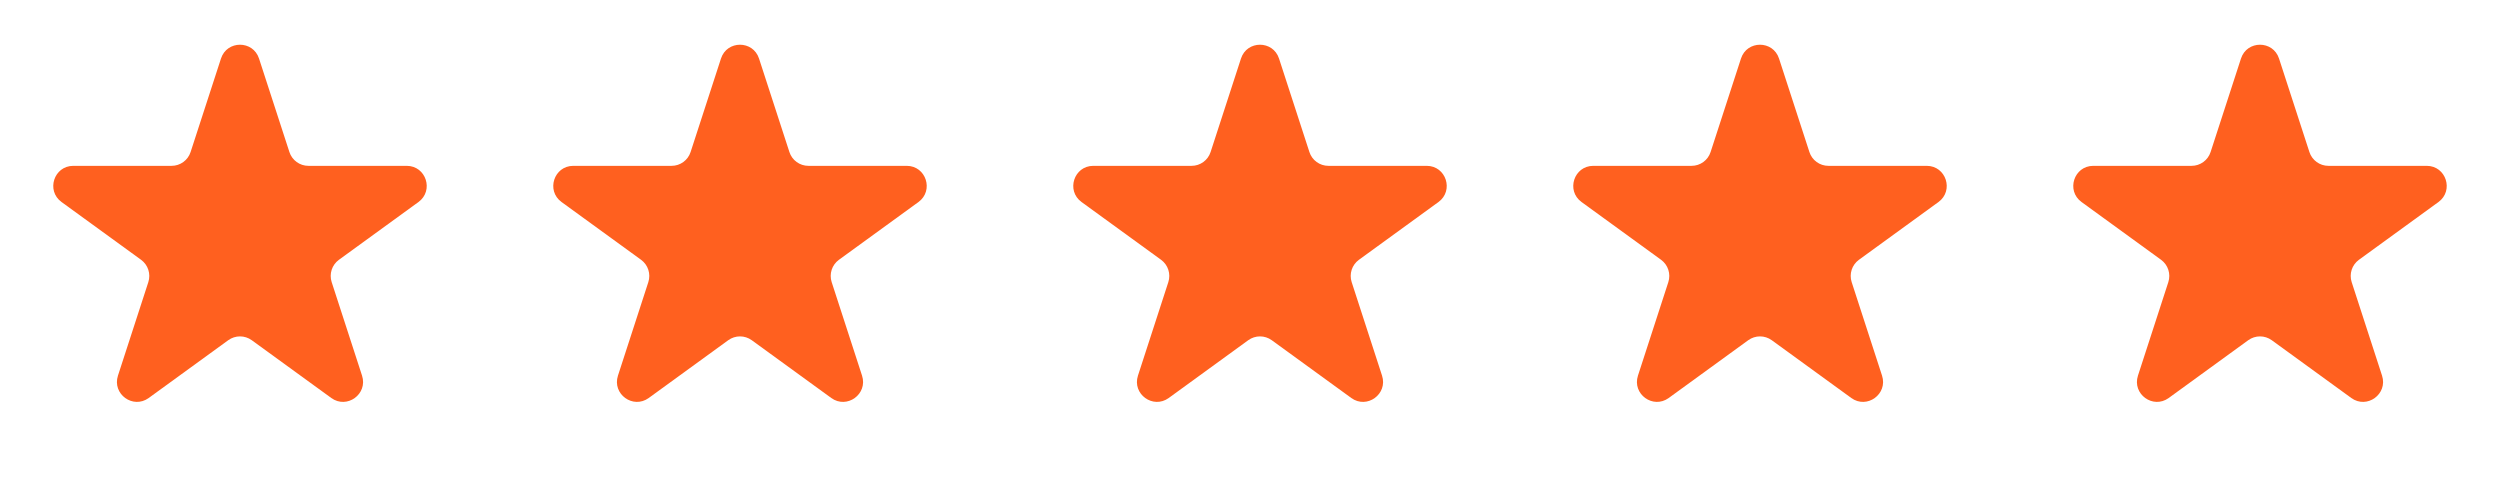
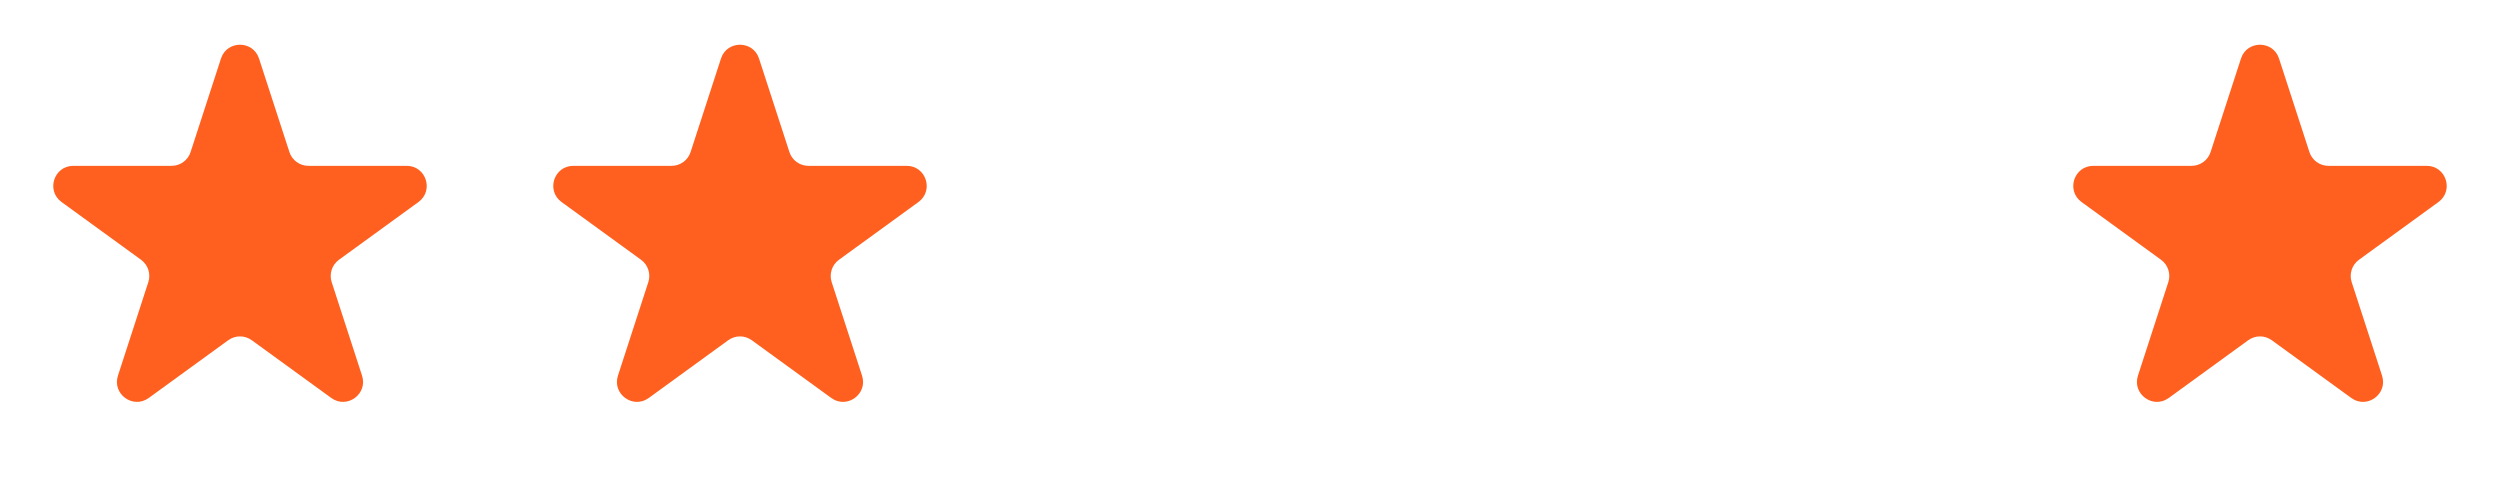
<svg xmlns="http://www.w3.org/2000/svg" width="125" height="24" viewBox="0 0 125 24" fill="none">
  <g id="Group 34">
    <path id="Star 1" d="M11.049 2.927C11.348 2.006 12.652 2.006 12.951 2.927L14.47 7.601C14.604 8.013 14.988 8.292 15.421 8.292H20.335C21.304 8.292 21.706 9.531 20.923 10.101L16.947 12.989C16.597 13.244 16.45 13.695 16.584 14.107L18.102 18.781C18.402 19.703 17.347 20.469 16.564 19.899L12.588 17.011C12.237 16.756 11.763 16.756 11.412 17.011L7.436 19.899C6.653 20.469 5.598 19.703 5.898 18.781L7.416 14.107C7.55 13.695 7.403 13.244 7.053 12.989L3.077 10.101C2.294 9.531 2.696 8.292 3.665 8.292H8.579C9.013 8.292 9.396 8.013 9.53 7.601L11.049 2.927Z" fill="#FF601F" />
    <path id="Star 2" d="M36.049 2.927C36.348 2.006 37.652 2.006 37.951 2.927L39.47 7.601C39.603 8.013 39.987 8.292 40.421 8.292H45.335C46.304 8.292 46.706 9.531 45.923 10.101L41.947 12.989C41.597 13.244 41.45 13.695 41.584 14.107L43.102 18.781C43.402 19.703 42.347 20.469 41.563 19.899L37.588 17.011C37.237 16.756 36.763 16.756 36.412 17.011L32.437 19.899C31.653 20.469 30.598 19.703 30.898 18.781L32.416 14.107C32.55 13.695 32.403 13.244 32.053 12.989L28.077 10.101C27.294 9.531 27.696 8.292 28.665 8.292H33.579C34.013 8.292 34.397 8.013 34.53 7.601L36.049 2.927Z" fill="#FF601F" />
-     <path id="Star 3" d="M62.049 2.927C62.348 2.006 63.652 2.006 63.951 2.927L65.47 7.601C65.603 8.013 65.987 8.292 66.421 8.292H71.335C72.304 8.292 72.707 9.531 71.923 10.101L67.947 12.989C67.597 13.244 67.45 13.695 67.584 14.107L69.102 18.781C69.402 19.703 68.347 20.469 67.564 19.899L63.588 17.011C63.237 16.756 62.763 16.756 62.412 17.011L58.437 19.899C57.653 20.469 56.598 19.703 56.898 18.781L58.416 14.107C58.55 13.695 58.403 13.244 58.053 12.989L54.077 10.101C53.294 9.531 53.696 8.292 54.665 8.292H59.579C60.013 8.292 60.397 8.013 60.53 7.601L62.049 2.927Z" fill="#FF601F" />
-     <path id="Star 4" d="M87.049 2.927C87.348 2.006 88.652 2.006 88.951 2.927L90.47 7.601C90.603 8.013 90.987 8.292 91.421 8.292H96.335C97.304 8.292 97.707 9.531 96.923 10.101L92.947 12.989C92.597 13.244 92.45 13.695 92.584 14.107L94.102 18.781C94.402 19.703 93.347 20.469 92.564 19.899L88.588 17.011C88.237 16.756 87.763 16.756 87.412 17.011L83.436 19.899C82.653 20.469 81.598 19.703 81.898 18.781L83.416 14.107C83.55 13.695 83.403 13.244 83.053 12.989L79.077 10.101C78.293 9.531 78.696 8.292 79.665 8.292H84.579C85.013 8.292 85.397 8.013 85.53 7.601L87.049 2.927Z" fill="#FF601F" />
    <path id="Star 5" d="M112.049 2.927C112.348 2.006 113.652 2.006 113.951 2.927L115.47 7.601C115.604 8.013 115.987 8.292 116.421 8.292H121.335C122.304 8.292 122.706 9.531 121.923 10.101L117.947 12.989C117.597 13.244 117.45 13.695 117.584 14.107L119.102 18.781C119.402 19.703 118.347 20.469 117.564 19.899L113.588 17.011C113.237 16.756 112.763 16.756 112.412 17.011L108.436 19.899C107.653 20.469 106.598 19.703 106.898 18.781L108.416 14.107C108.55 13.695 108.403 13.244 108.053 12.989L104.077 10.101C103.294 9.531 103.696 8.292 104.665 8.292H109.579C110.013 8.292 110.396 8.013 110.53 7.601L112.049 2.927Z" fill="#FF601F" />
  </g>
</svg>